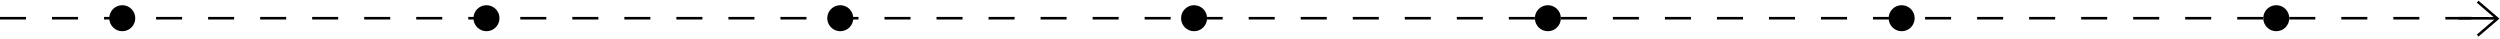
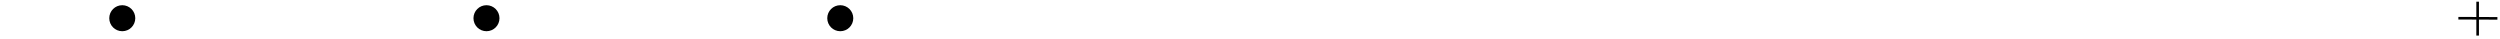
<svg xmlns="http://www.w3.org/2000/svg" width="961" height="15" viewBox="0 0 961 15" fill="none">
-   <path d="M0 7H960" stroke="black" stroke-dasharray="10 10" />
-   <path d="M952.405 13.675L960 7.163L952.405 0.651" stroke="black" />
+   <path d="M952.405 13.675L952.405 0.651" stroke="black" />
  <path d="M960 7.061L945 7" stroke="black" />
  <circle cx="47" cy="7" r="5" fill="black" />
  <circle cx="187" cy="7" r="5" fill="black" />
  <circle cx="323" cy="7" r="5" fill="black" />
-   <circle cx="459" cy="7" r="5" fill="black" />
-   <circle cx="595" cy="7" r="5" fill="black" />
-   <circle cx="731" cy="7" r="5" fill="black" />
-   <circle cx="875" cy="7" r="5" fill="black" />
</svg>